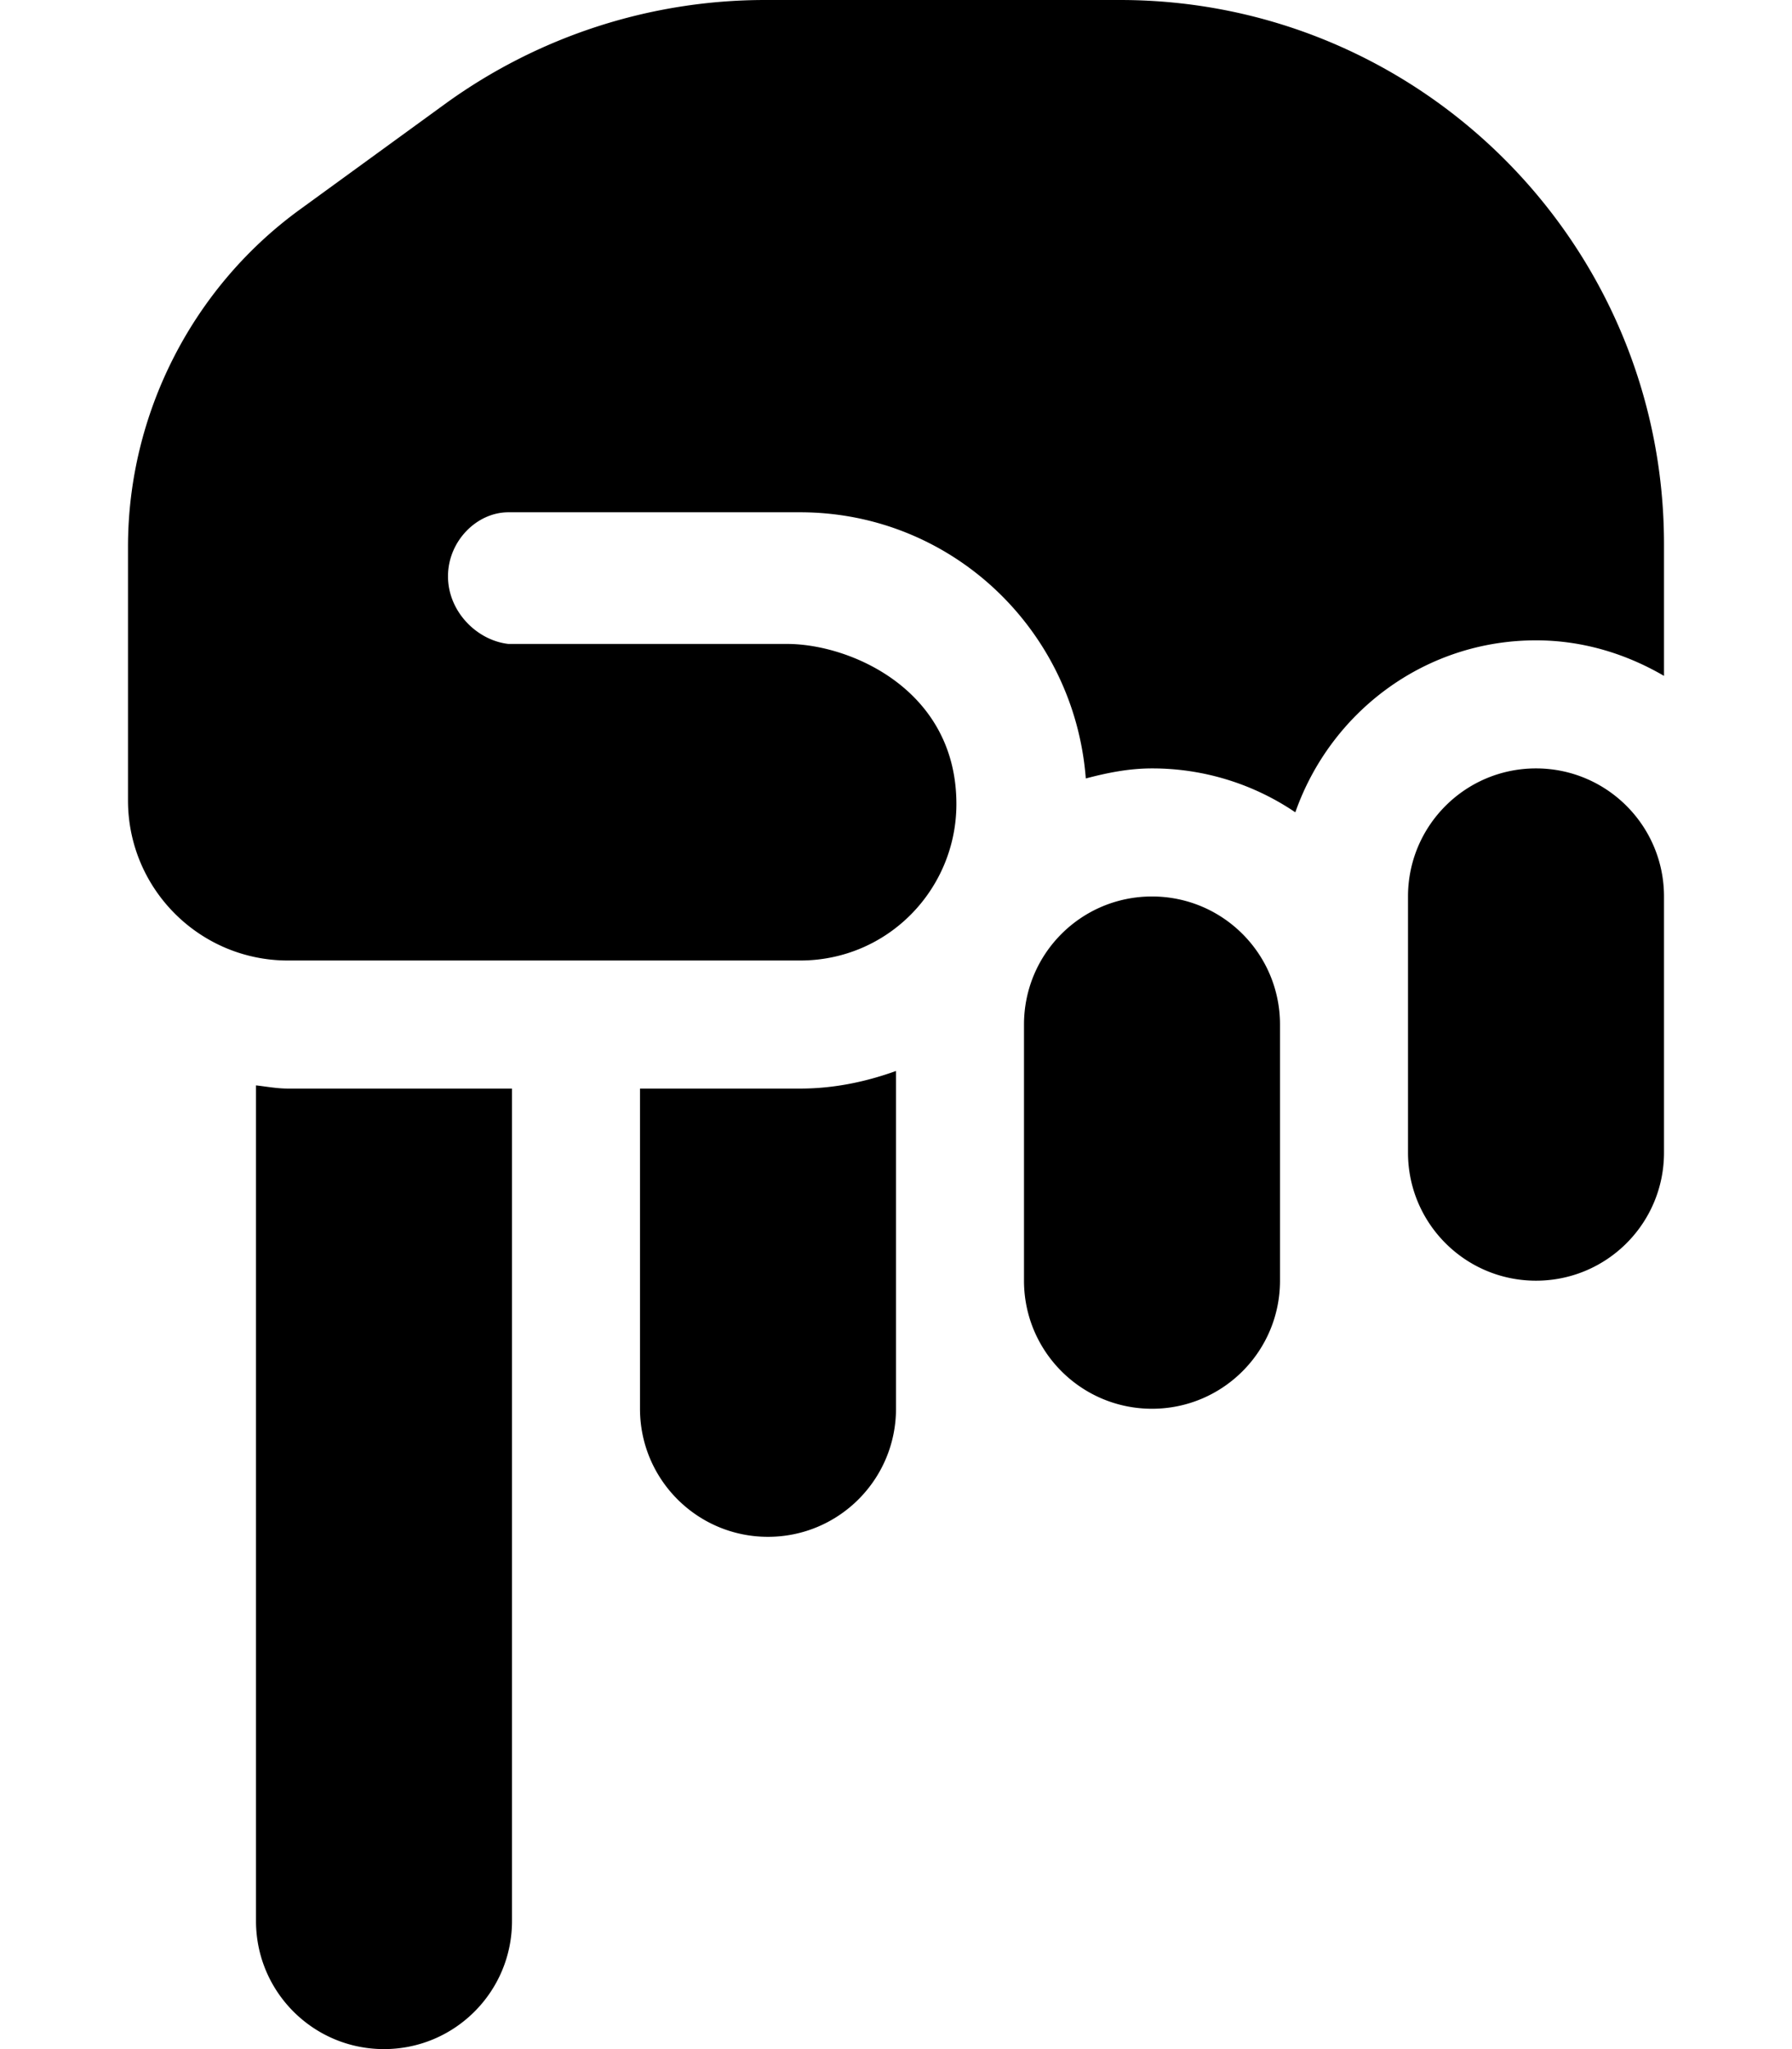
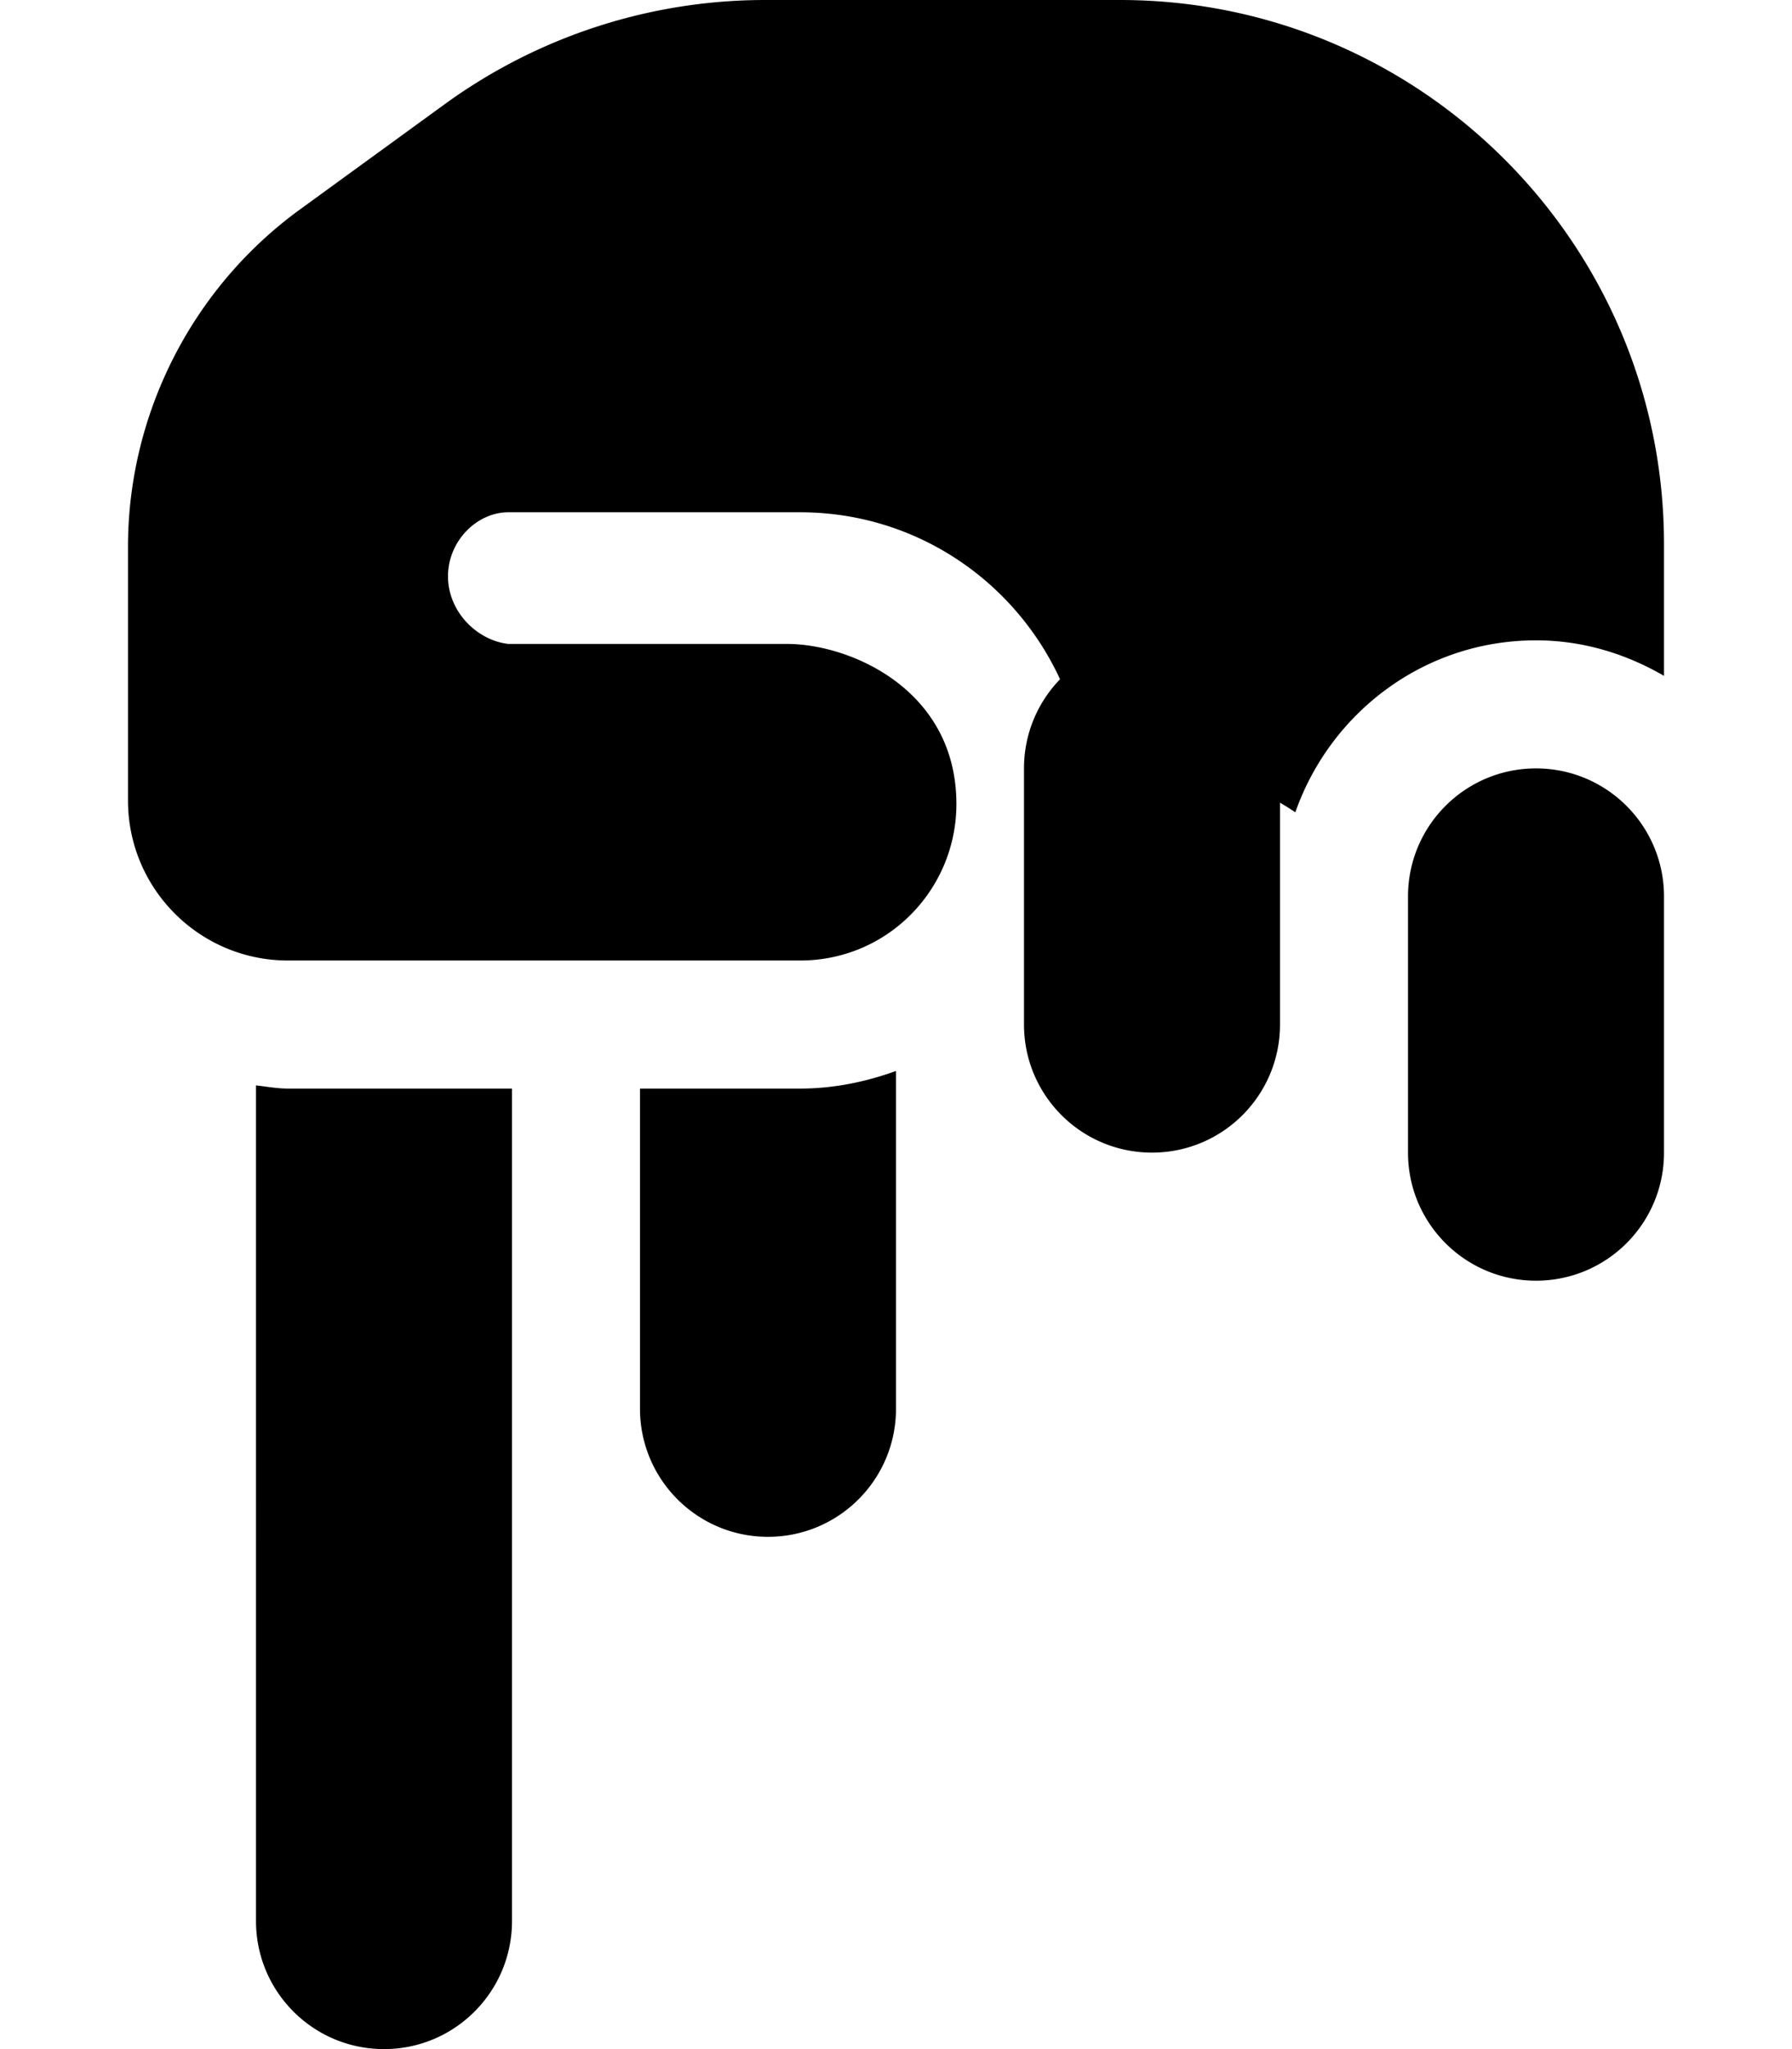
<svg xmlns="http://www.w3.org/2000/svg" viewBox="0 0 448 512">
-   <path d="M256 256v64c0 17.67 14.31 32 32 32s32-14.33 32-32v-64c0-17.67-14.31-32-32-32s-32 14.3-32 32zm-56 16h-40v80c0 17.67 14.31 32 32 32s32-14.33 32-32v-84.4c-7.5 2.7-15.5 4.4-24 4.4zm-128 0c-2.74 0-5.34-.5-8-.8V480c0 17.67 14.31 32 32 32s32-14.33 32-32V272H72zm344 16v-64c0-17.67-14.31-32-32-32s-32 14.33-32 32v64c0 17.67 14.31 32 32 32s32-14.3 32-32zm-32-128c11.72 0 22.55 3.381 32 8.879V136C416 60.89 355.1 0 280 0h-88.7c-28.8 0-56.8 9.107-80.1 26.02L74.81 52.47C48 72.03 32 103.5 32 136.6V200c0 22.1 17.91 40 40 40h128c22.09 0 39.1-17.91 39.1-39.1 0-28.73-26.72-40-42.28-40H127.1c-7.9-.9-15.1-8.1-15.1-16.9s7.2-16 15.1-16H200c37.87 0 68.59 29.35 71.45 66.51C276.8 193.1 282.2 192 288 192a63.69 63.69 0 0 1 35.83 10.97C332.6 178 356.1 160 384 160z" />
+   <path d="M256 256c0 17.67 14.31 32 32 32s32-14.33 32-32v-64c0-17.67-14.31-32-32-32s-32 14.3-32 32zm-56 16h-40v80c0 17.67 14.31 32 32 32s32-14.33 32-32v-84.4c-7.5 2.7-15.5 4.4-24 4.4zm-128 0c-2.74 0-5.34-.5-8-.8V480c0 17.67 14.31 32 32 32s32-14.33 32-32V272H72zm344 16v-64c0-17.67-14.31-32-32-32s-32 14.33-32 32v64c0 17.67 14.31 32 32 32s32-14.3 32-32zm-32-128c11.72 0 22.55 3.381 32 8.879V136C416 60.89 355.1 0 280 0h-88.7c-28.8 0-56.8 9.107-80.1 26.02L74.81 52.47C48 72.03 32 103.5 32 136.6V200c0 22.1 17.91 40 40 40h128c22.09 0 39.1-17.91 39.1-39.1 0-28.73-26.72-40-42.28-40H127.1c-7.9-.9-15.1-8.1-15.1-16.9s7.2-16 15.1-16H200c37.87 0 68.59 29.35 71.45 66.51C276.8 193.1 282.2 192 288 192a63.69 63.69 0 0 1 35.83 10.97C332.6 178 356.1 160 384 160z" />
</svg>